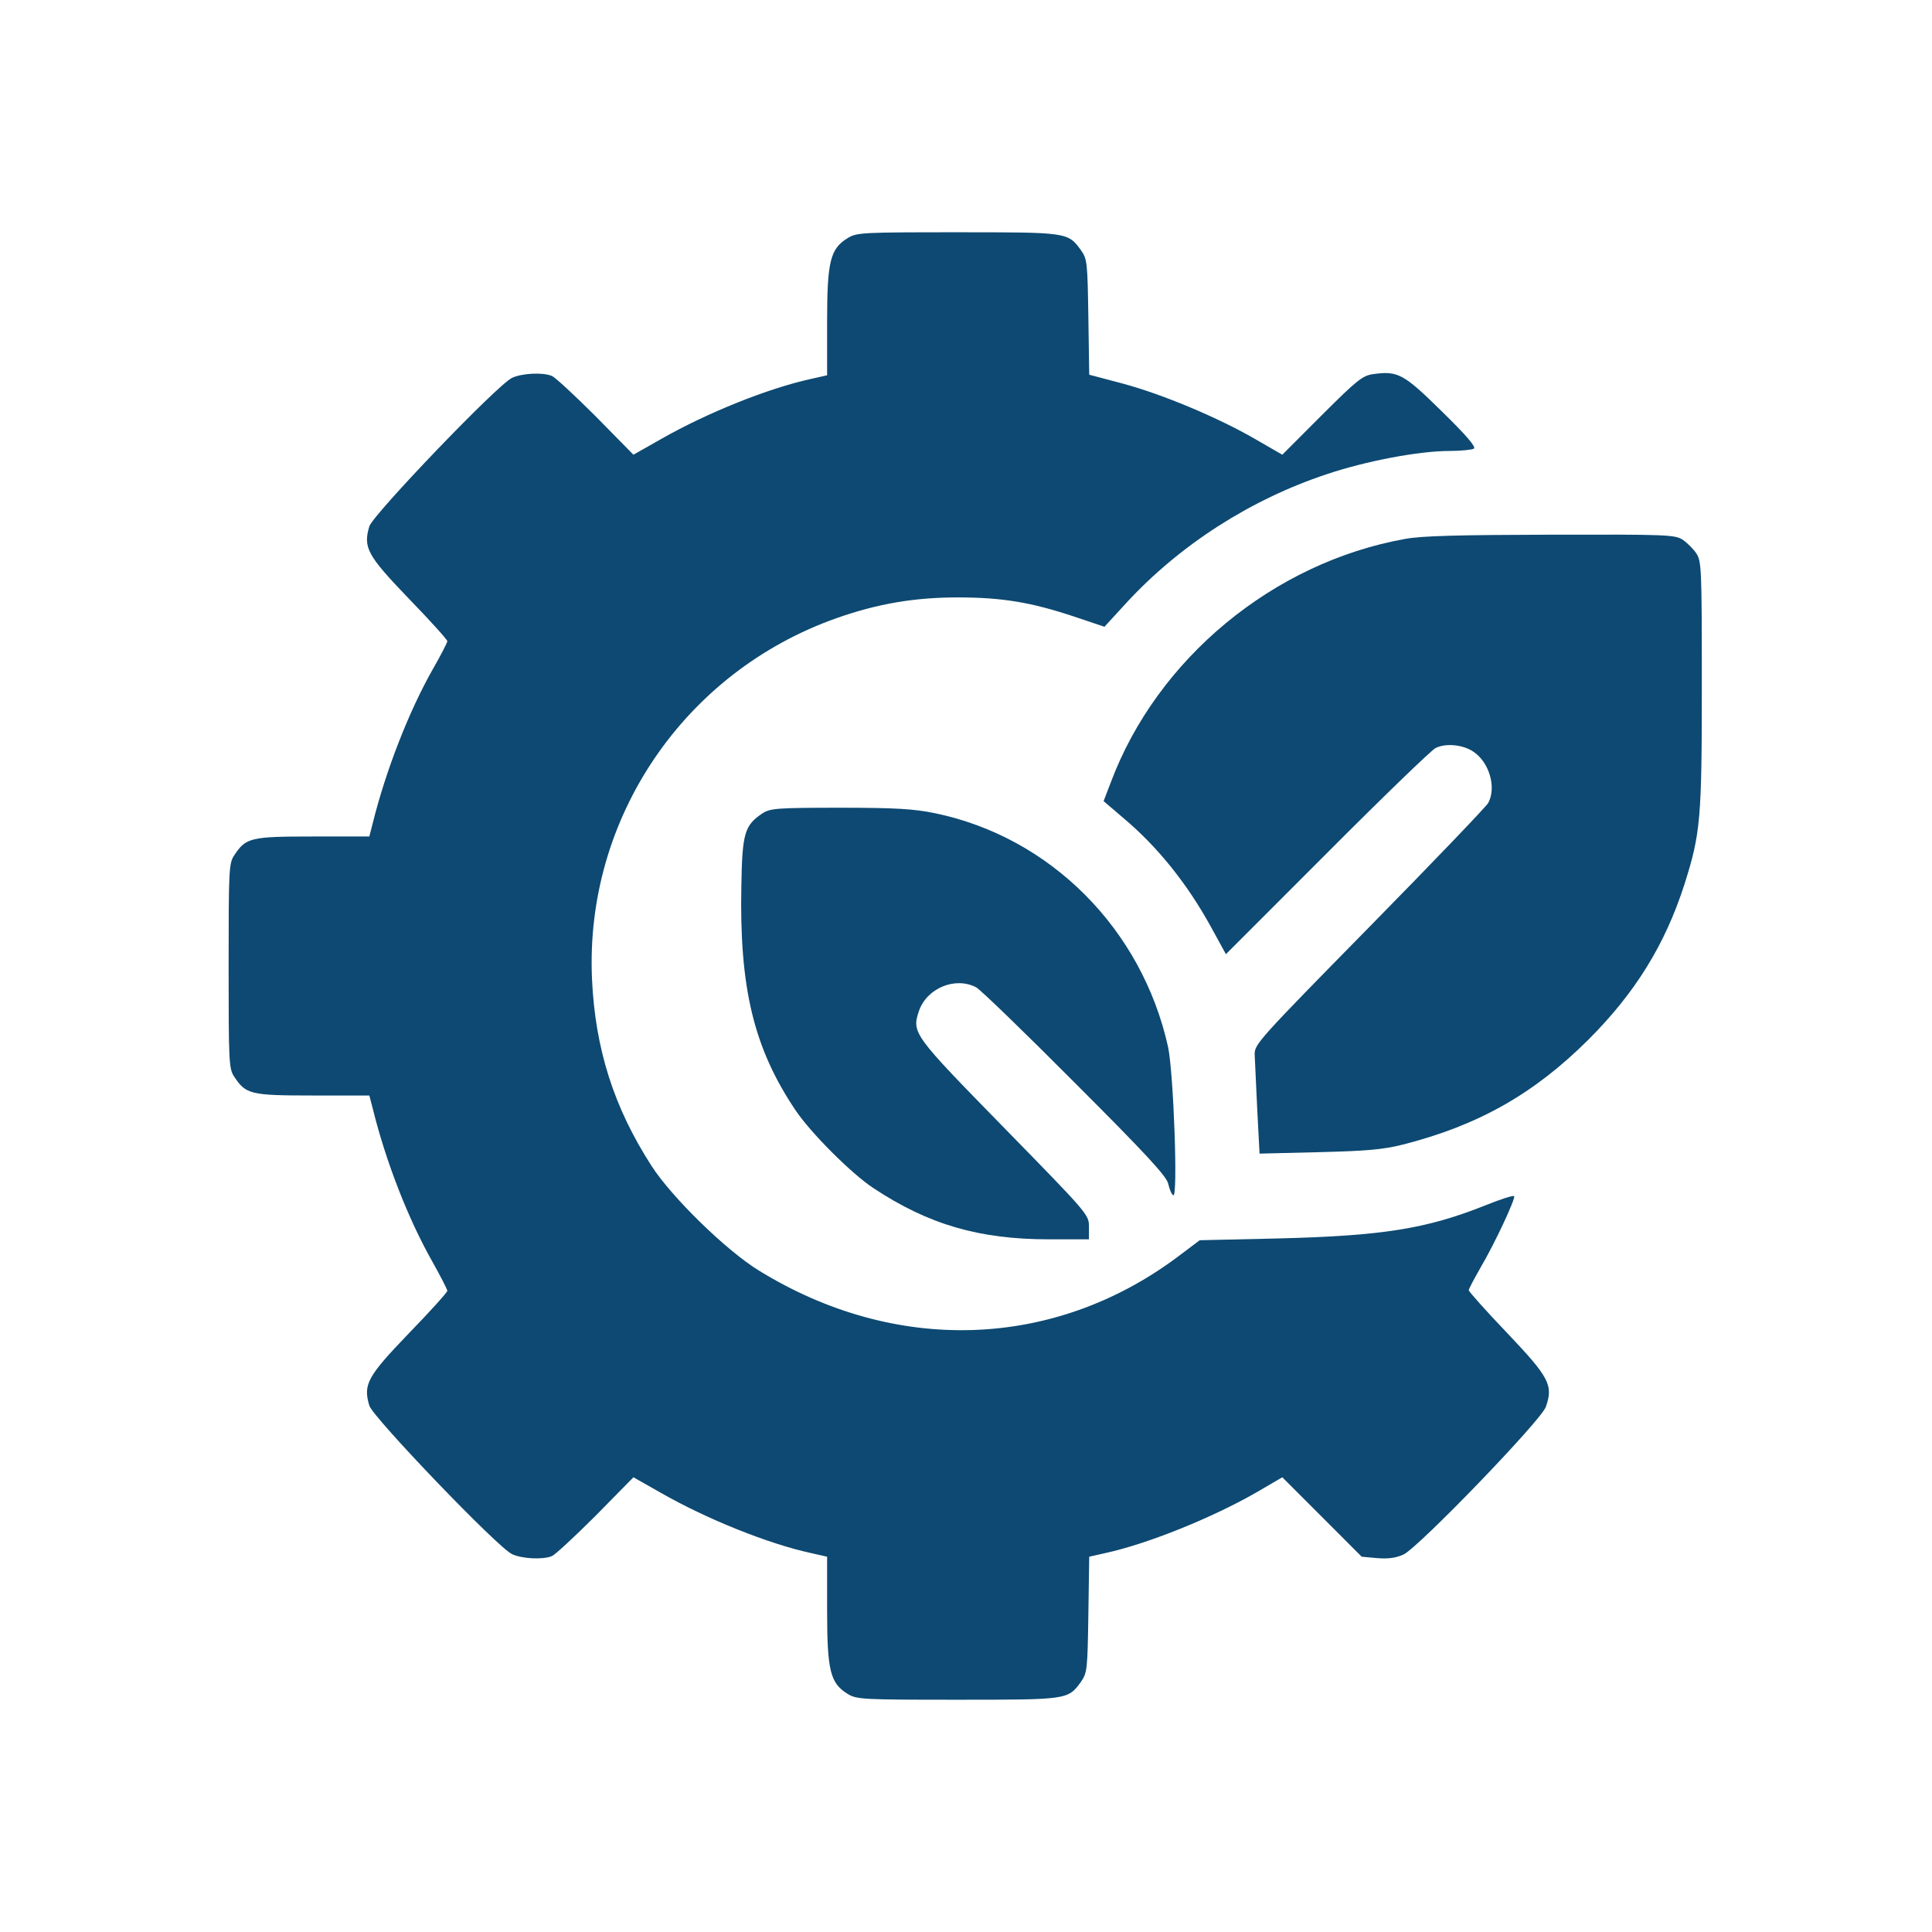
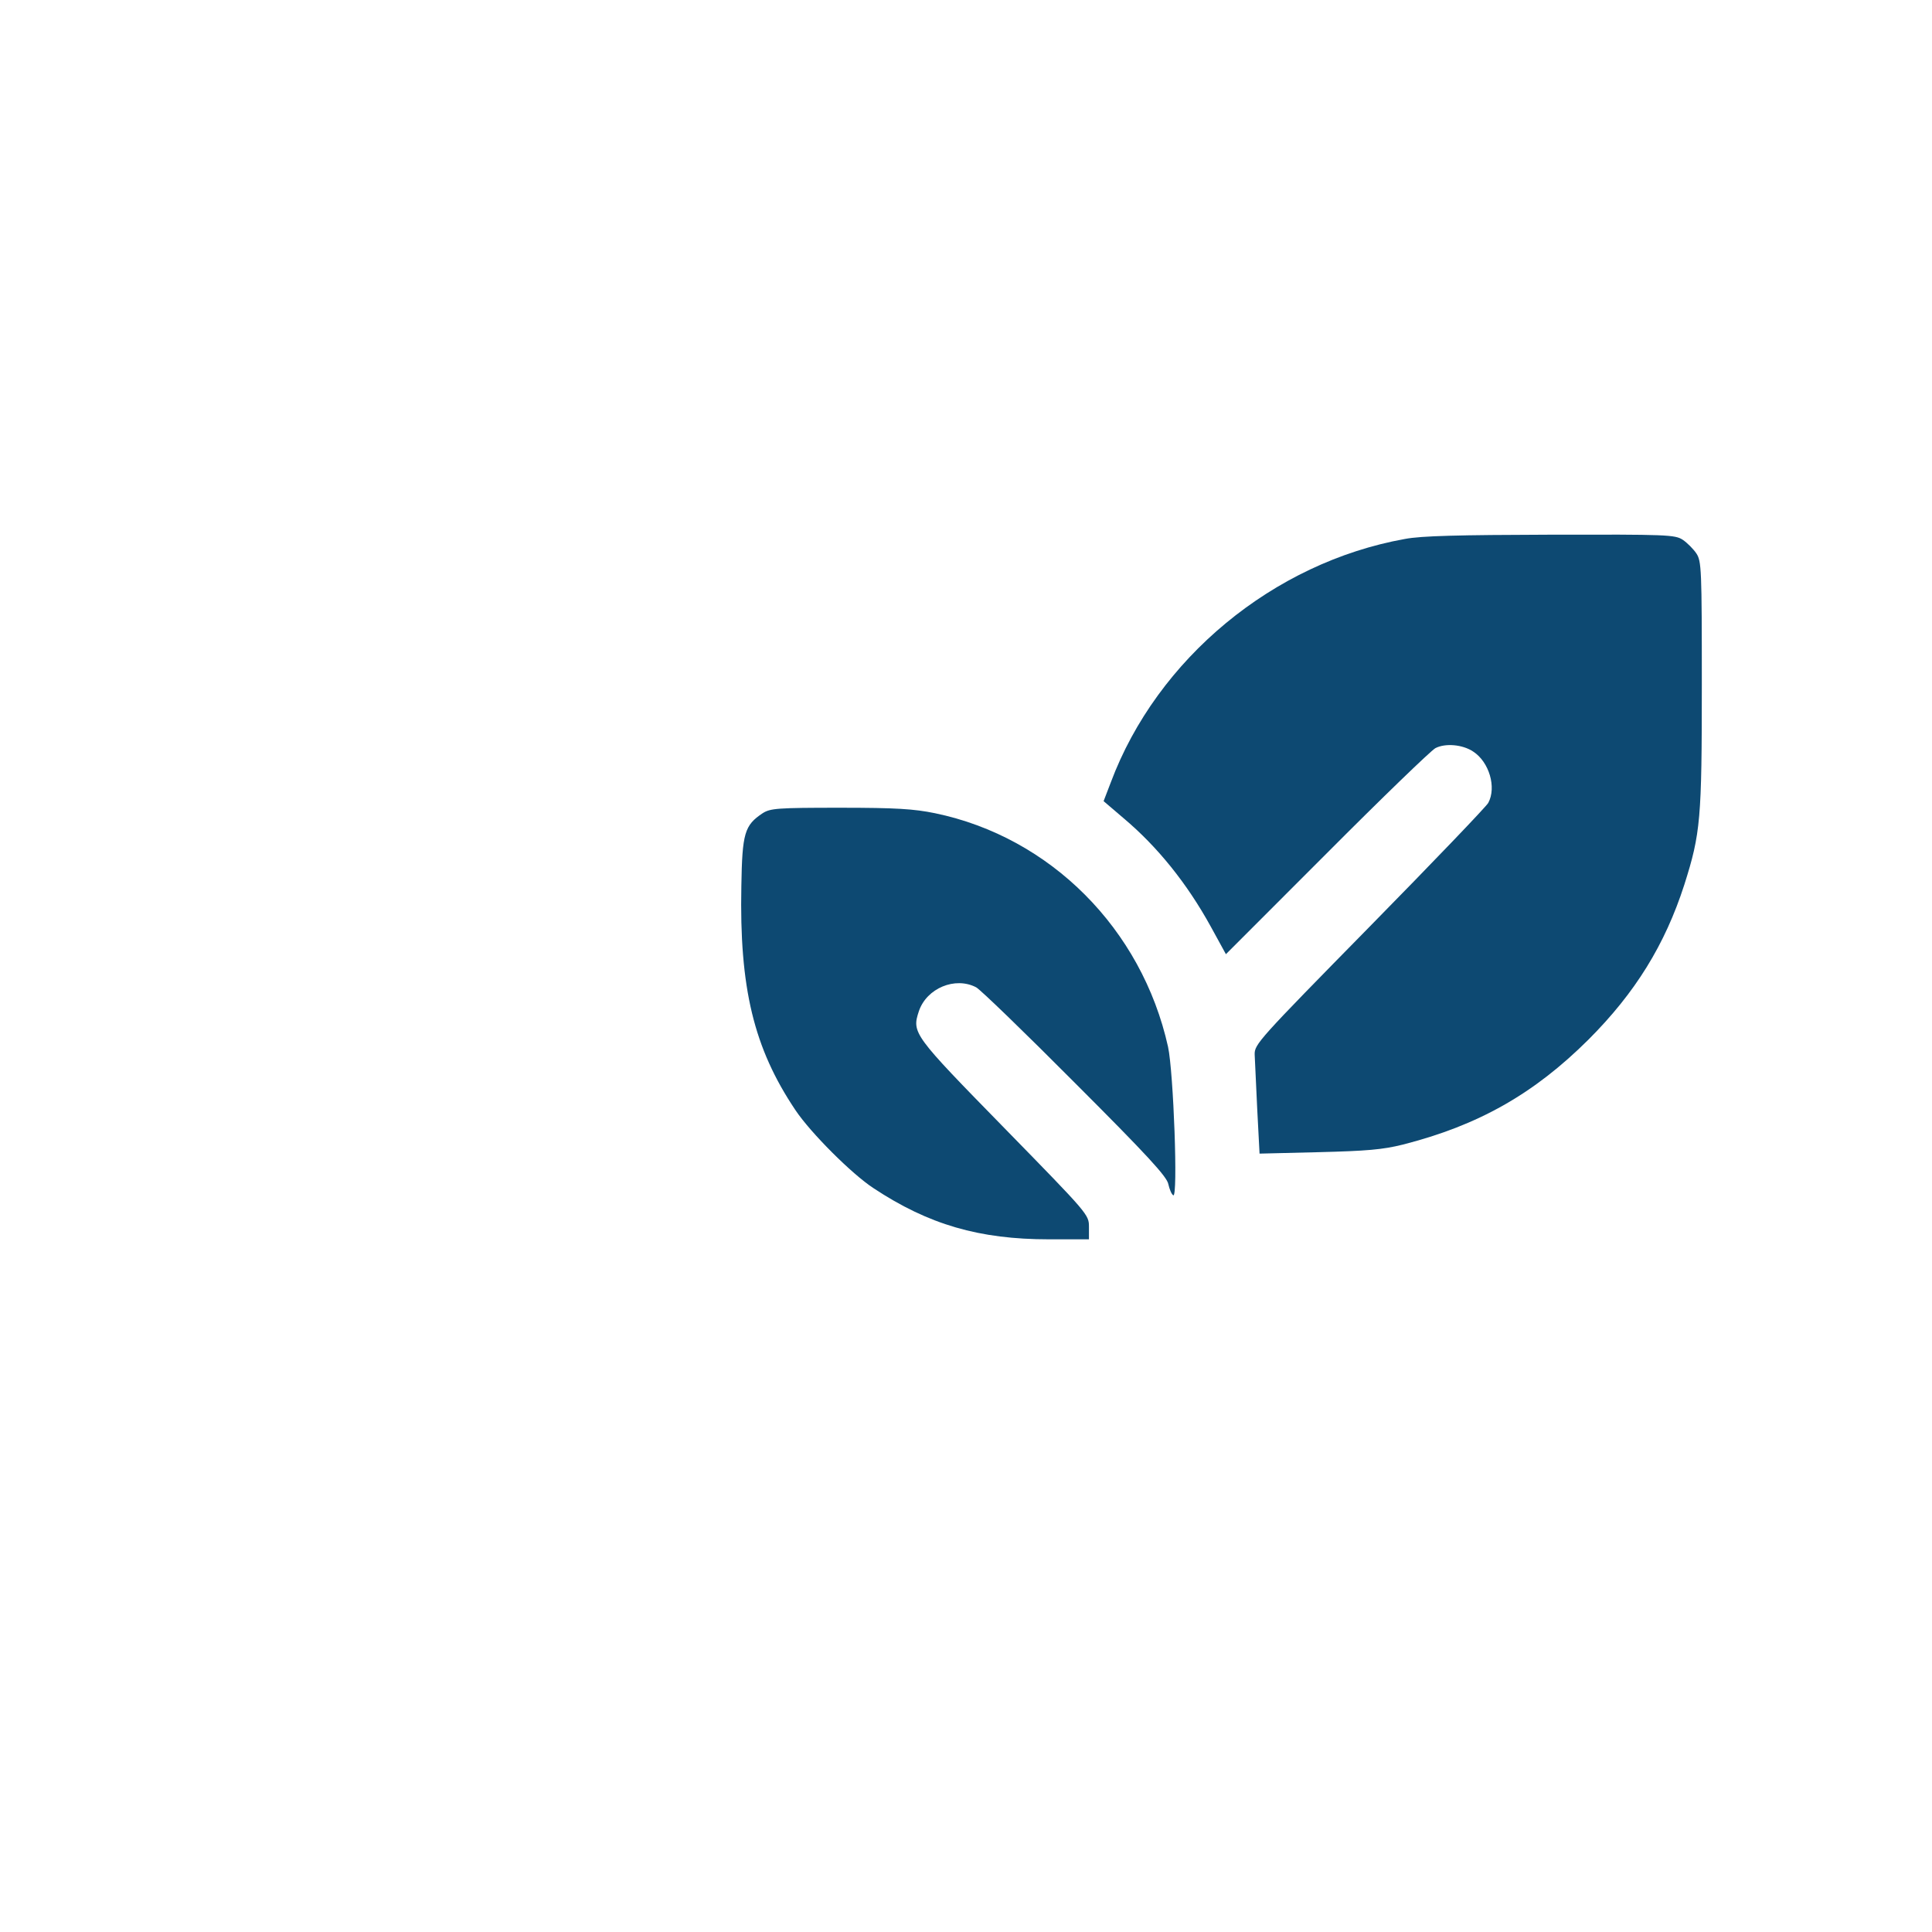
<svg xmlns="http://www.w3.org/2000/svg" width="36" height="36" viewBox="0 0 36 36" fill="none">
-   <path d="M15.798 4.435C15.471 4.634 15.412 4.864 15.412 5.996V6.993L15.106 7.062C14.318 7.234 13.181 7.69 12.334 8.172L11.803 8.473L11.096 7.754C10.704 7.363 10.34 7.025 10.281 7.004C10.109 6.934 9.723 6.955 9.541 7.041C9.273 7.164 6.946 9.593 6.882 9.808C6.764 10.204 6.844 10.349 7.616 11.153C8.013 11.561 8.335 11.92 8.335 11.947C8.335 11.974 8.217 12.204 8.066 12.467C7.621 13.25 7.187 14.36 6.941 15.357L6.882 15.587H5.825C4.662 15.587 4.581 15.609 4.362 15.941C4.265 16.086 4.26 16.225 4.26 18C4.26 19.775 4.265 19.914 4.362 20.059C4.581 20.391 4.662 20.413 5.825 20.413H6.882L6.941 20.638C7.187 21.64 7.605 22.713 8.061 23.517C8.211 23.785 8.335 24.026 8.335 24.053C8.335 24.08 8.013 24.439 7.616 24.847C6.844 25.651 6.764 25.796 6.882 26.192C6.946 26.407 9.273 28.836 9.541 28.959C9.723 29.045 10.109 29.066 10.281 28.997C10.34 28.975 10.704 28.637 11.096 28.246L11.803 27.527L12.334 27.828C13.181 28.31 14.318 28.766 15.106 28.938L15.412 29.007V30.004C15.412 31.136 15.471 31.366 15.798 31.565C15.964 31.666 16.066 31.672 17.84 31.672C19.894 31.672 19.899 31.672 20.141 31.34C20.259 31.168 20.264 31.114 20.28 30.085L20.296 29.007L20.602 28.938C21.39 28.766 22.596 28.278 23.416 27.806L23.894 27.527L24.634 28.267L25.373 29.007L25.668 29.034C25.872 29.05 26.017 29.029 26.156 28.964C26.44 28.825 28.714 26.471 28.805 26.214C28.944 25.812 28.875 25.672 28.086 24.841C27.69 24.428 27.368 24.064 27.368 24.042C27.368 24.016 27.47 23.828 27.588 23.619C27.851 23.174 28.236 22.348 28.215 22.289C28.204 22.268 27.968 22.343 27.69 22.455C26.58 22.9 25.754 23.029 23.802 23.077L22.355 23.11L21.942 23.421C19.631 25.147 16.682 25.243 14.136 23.672C13.535 23.302 12.522 22.316 12.141 21.726C11.439 20.638 11.09 19.544 11.031 18.241C10.897 15.249 12.747 12.521 15.589 11.518C16.35 11.25 17.036 11.132 17.846 11.132C18.672 11.132 19.213 11.223 20.006 11.486L20.58 11.679L20.998 11.223C21.99 10.151 23.299 9.309 24.719 8.837C25.448 8.591 26.44 8.403 27.009 8.403C27.223 8.403 27.427 8.381 27.464 8.36C27.507 8.328 27.33 8.119 26.869 7.668C26.156 6.966 26.049 6.907 25.588 6.971C25.39 6.998 25.288 7.079 24.628 7.738L23.894 8.473L23.4 8.188C22.709 7.786 21.663 7.347 20.923 7.148L20.296 6.982L20.28 5.91C20.264 4.886 20.259 4.827 20.141 4.661C19.899 4.328 19.894 4.328 17.84 4.328C16.066 4.328 15.964 4.333 15.798 4.435Z" fill="#0D4972" />
  <path d="M26.177 10.043C23.727 10.483 21.561 12.274 20.698 14.579L20.564 14.928L20.928 15.239C21.567 15.775 22.119 16.461 22.564 17.271L22.843 17.78L24.719 15.903C25.749 14.869 26.66 13.989 26.746 13.941C26.928 13.845 27.255 13.871 27.453 14.006C27.748 14.199 27.888 14.67 27.732 14.96C27.7 15.024 26.703 16.064 25.523 17.265C23.448 19.378 23.373 19.458 23.379 19.651C23.384 19.759 23.406 20.22 23.427 20.675L23.47 21.496L24.574 21.469C25.464 21.447 25.765 21.421 26.135 21.329C27.55 20.97 28.585 20.38 29.598 19.372C30.472 18.498 31.024 17.603 31.384 16.488C31.689 15.528 31.711 15.265 31.711 12.751C31.711 10.606 31.705 10.456 31.609 10.312C31.555 10.231 31.437 10.113 31.357 10.059C31.212 9.963 31.067 9.958 28.896 9.963C27.18 9.968 26.483 9.984 26.177 10.043Z" fill="#0D4972" />
  <path d="M14.211 15.153C13.873 15.378 13.83 15.523 13.814 16.51C13.776 18.407 14.044 19.528 14.822 20.686C15.106 21.11 15.873 21.876 16.275 22.139C17.304 22.82 18.248 23.093 19.545 23.093H20.291V22.863C20.291 22.632 20.285 22.627 18.714 21.019C17.015 19.282 16.988 19.249 17.122 18.842C17.267 18.413 17.798 18.193 18.189 18.397C18.269 18.44 19.1 19.244 20.033 20.182C21.379 21.528 21.744 21.925 21.77 22.064C21.792 22.161 21.829 22.252 21.862 22.273C21.953 22.327 21.867 19.979 21.765 19.507C21.277 17.308 19.572 15.598 17.422 15.153C17.031 15.073 16.698 15.051 15.653 15.051C14.479 15.051 14.355 15.062 14.211 15.153Z" fill="#0D4972" />
</svg>